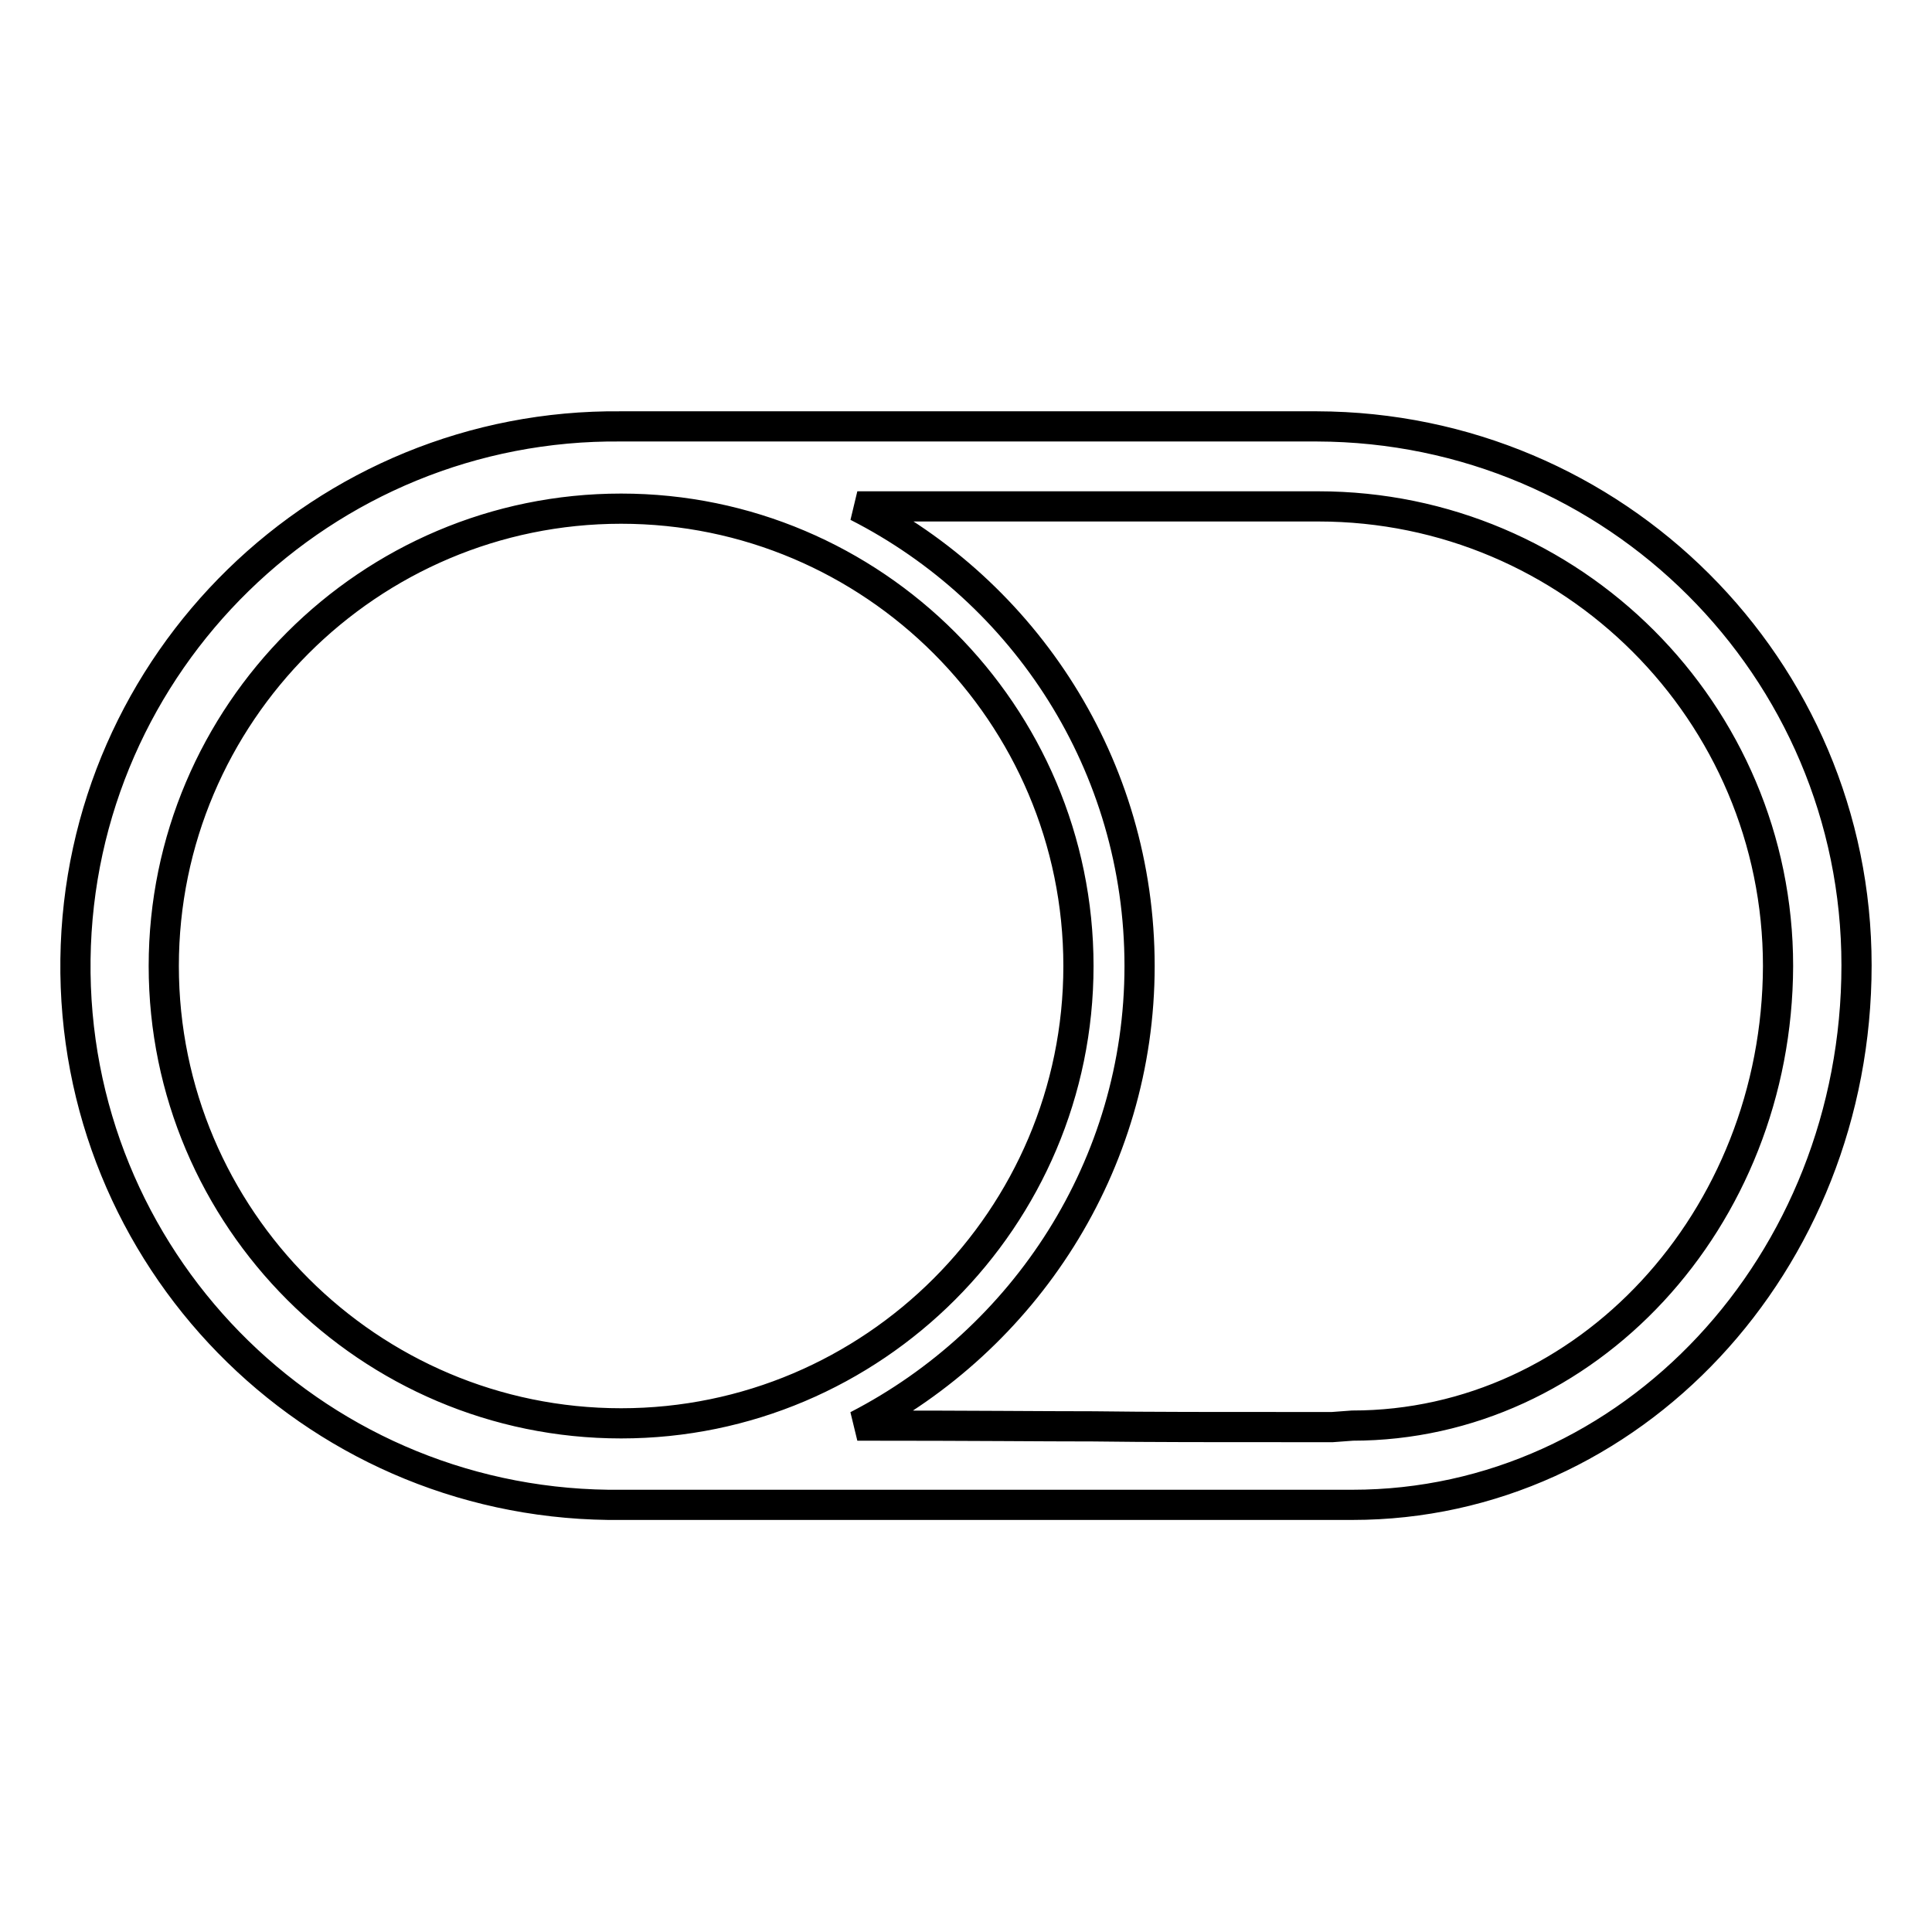
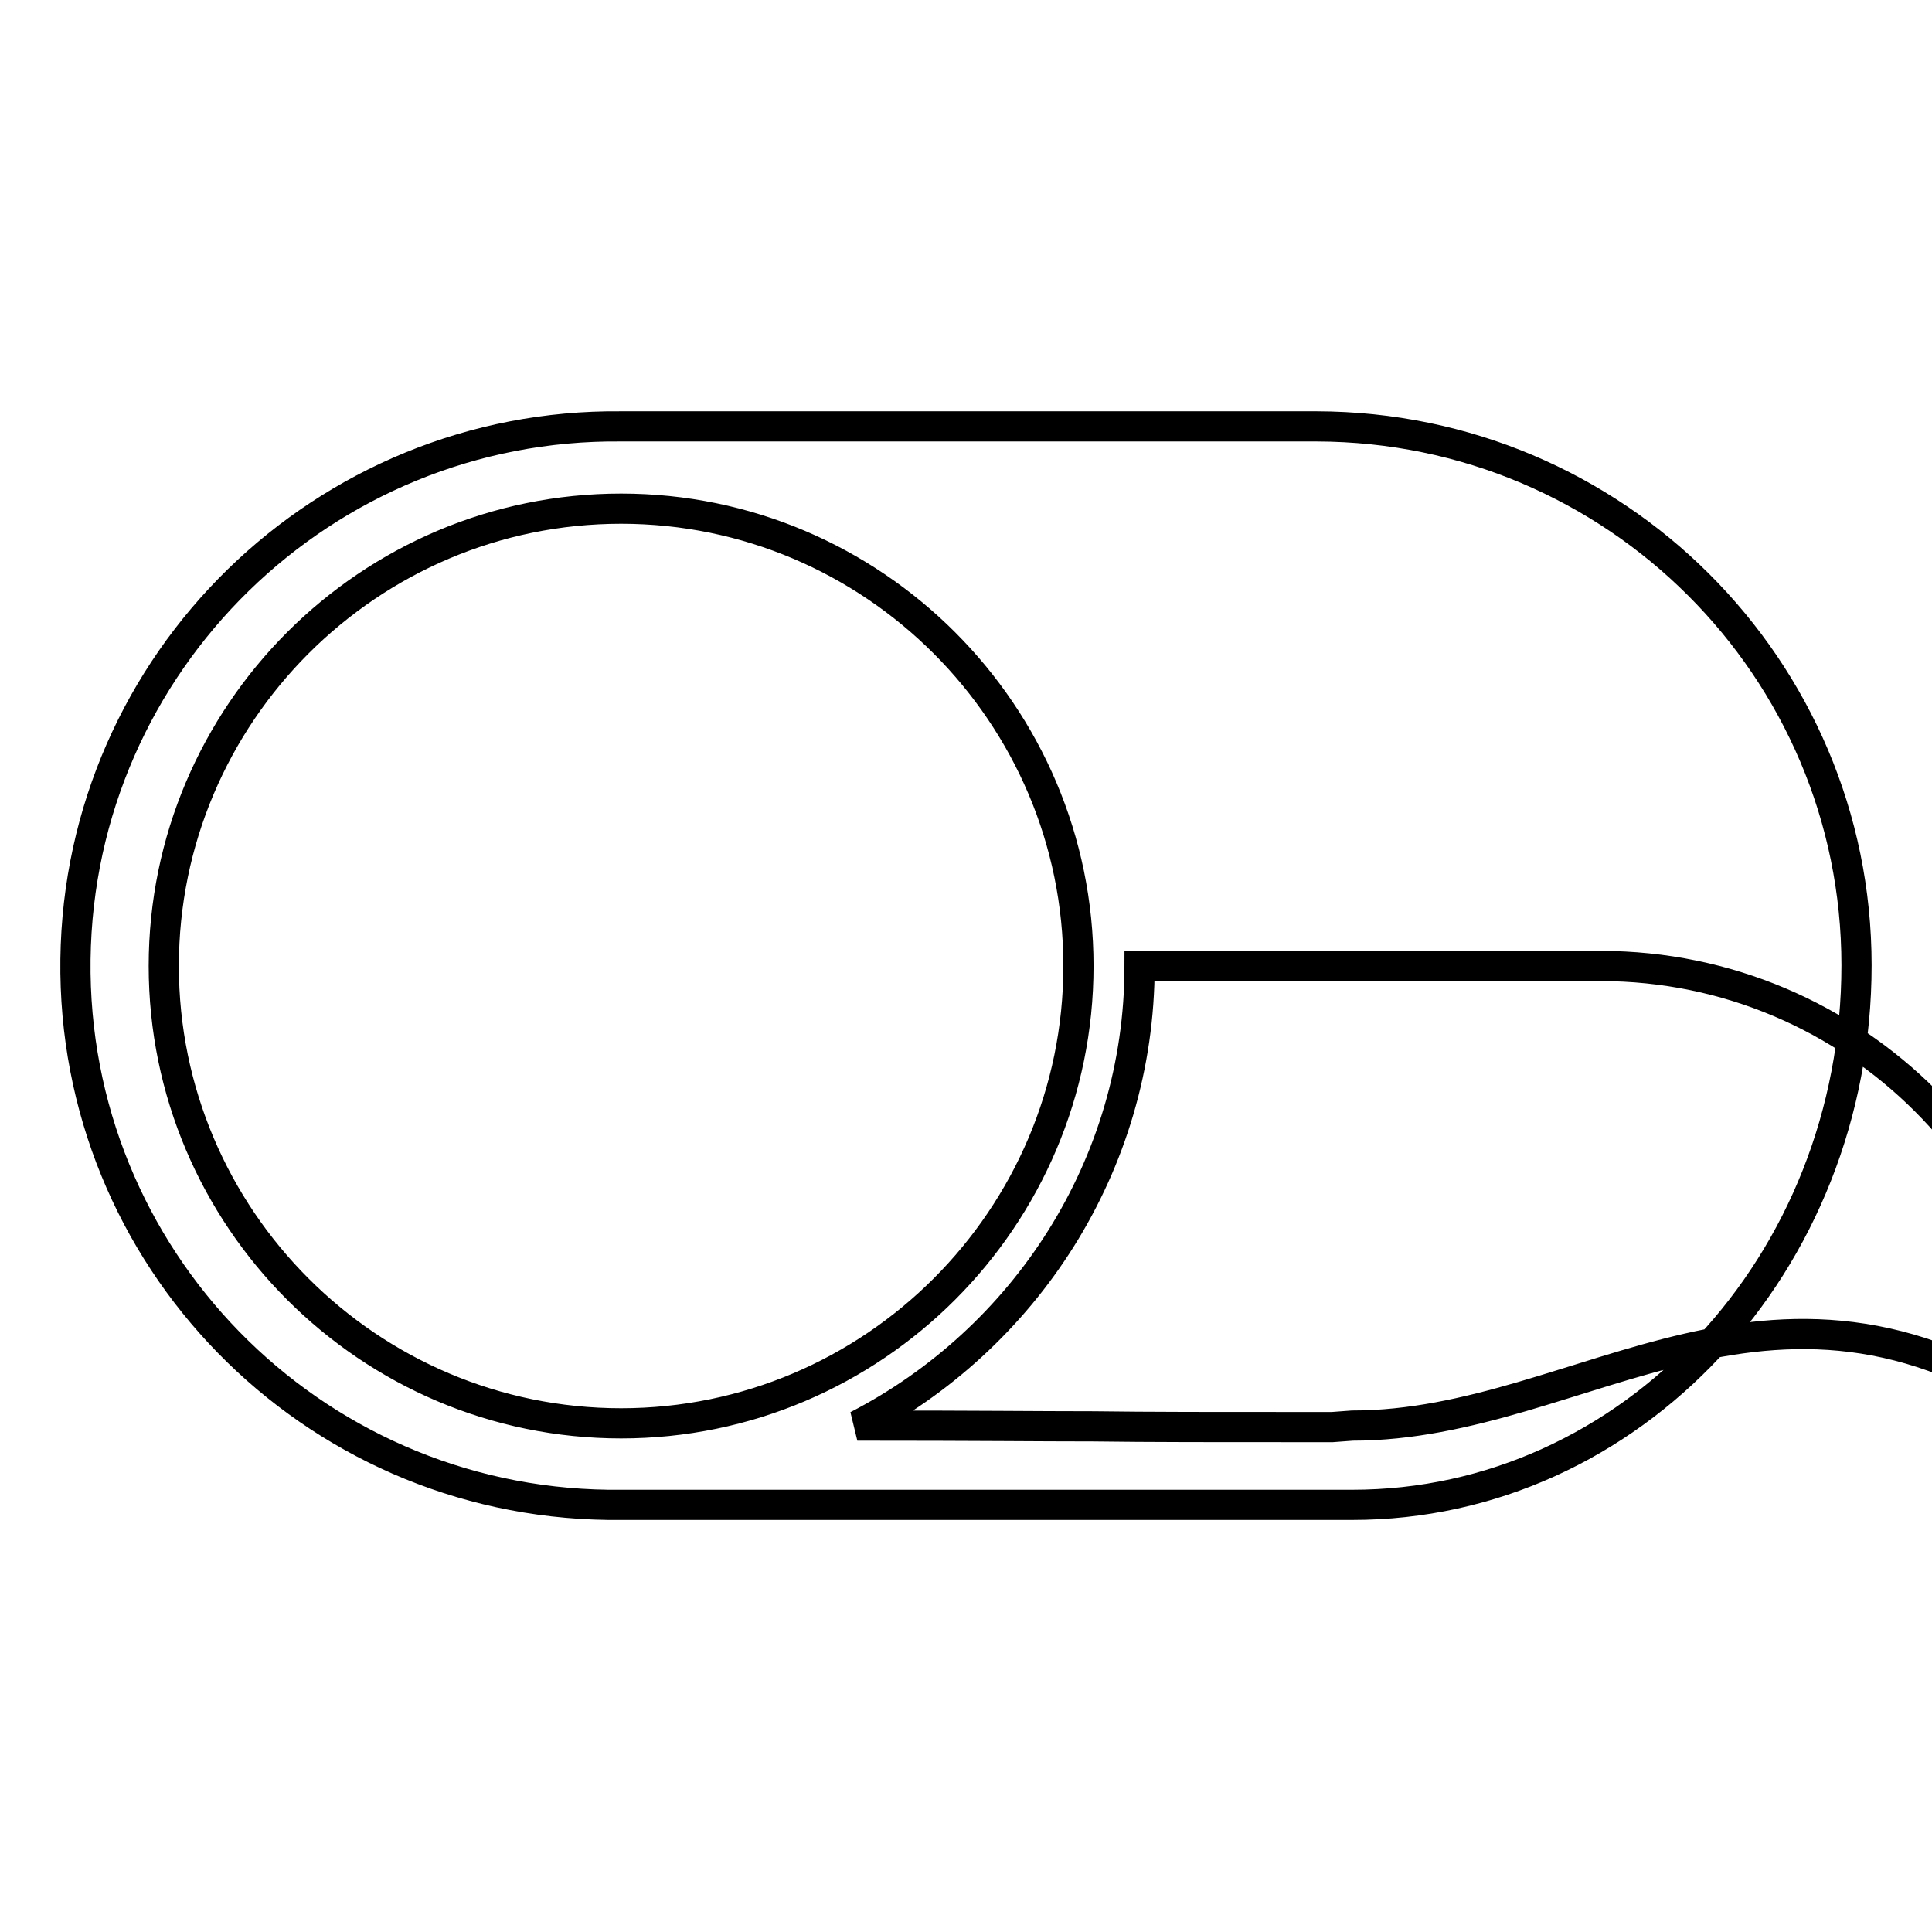
<svg xmlns="http://www.w3.org/2000/svg" version="1.1" x="0px" y="0px" viewBox="0 0 256 256" enable-background="new 0 0 256 256" xml:space="preserve">
  <g>
-     <path stroke-width="4" fill-opacity="0" stroke="#000000" d="M174.5,56.5H82.3C42.9,56.1,10.5,87.7,10,127.1c-0.5,39.5,31.1,71.8,70.6,72.3c0.6,0,1.2,0,1.7,0h96.9 c36.9,0,66.8-32,66.8-71.5C246,88.5,214,56.6,174.5,56.5z M82.3,188.6c-33.4,0-60.6-27.2-60.6-60.6c0-33.4,27.2-60.6,60.6-60.6 c33.4,0,60.6,27.2,60.6,60.6C142.9,161.4,115.7,188.6,82.3,188.6z M179.2,188.9l-2.7,0.2c-16.6,0-24,0-31.6-0.1 c-7.4,0-15.1-0.1-31.3-0.1c22.1-11.4,37.4-34.4,37.4-60.9c0-26.6-15.2-49.6-37.4-60.9h61.1c33.6,0,60.9,27.3,60.9,60.9 C235.5,161.6,210.2,188.9,179.2,188.9L179.2,188.9z" />
+     <path stroke-width="4" fill-opacity="0" stroke="#000000" d="M174.5,56.5H82.3C42.9,56.1,10.5,87.7,10,127.1c-0.5,39.5,31.1,71.8,70.6,72.3c0.6,0,1.2,0,1.7,0h96.9 c36.9,0,66.8-32,66.8-71.5C246,88.5,214,56.6,174.5,56.5z M82.3,188.6c-33.4,0-60.6-27.2-60.6-60.6c0-33.4,27.2-60.6,60.6-60.6 c33.4,0,60.6,27.2,60.6,60.6C142.9,161.4,115.7,188.6,82.3,188.6z M179.2,188.9l-2.7,0.2c-16.6,0-24,0-31.6-0.1 c-7.4,0-15.1-0.1-31.3-0.1c22.1-11.4,37.4-34.4,37.4-60.9h61.1c33.6,0,60.9,27.3,60.9,60.9 C235.5,161.6,210.2,188.9,179.2,188.9L179.2,188.9z" />
  </g>
</svg>